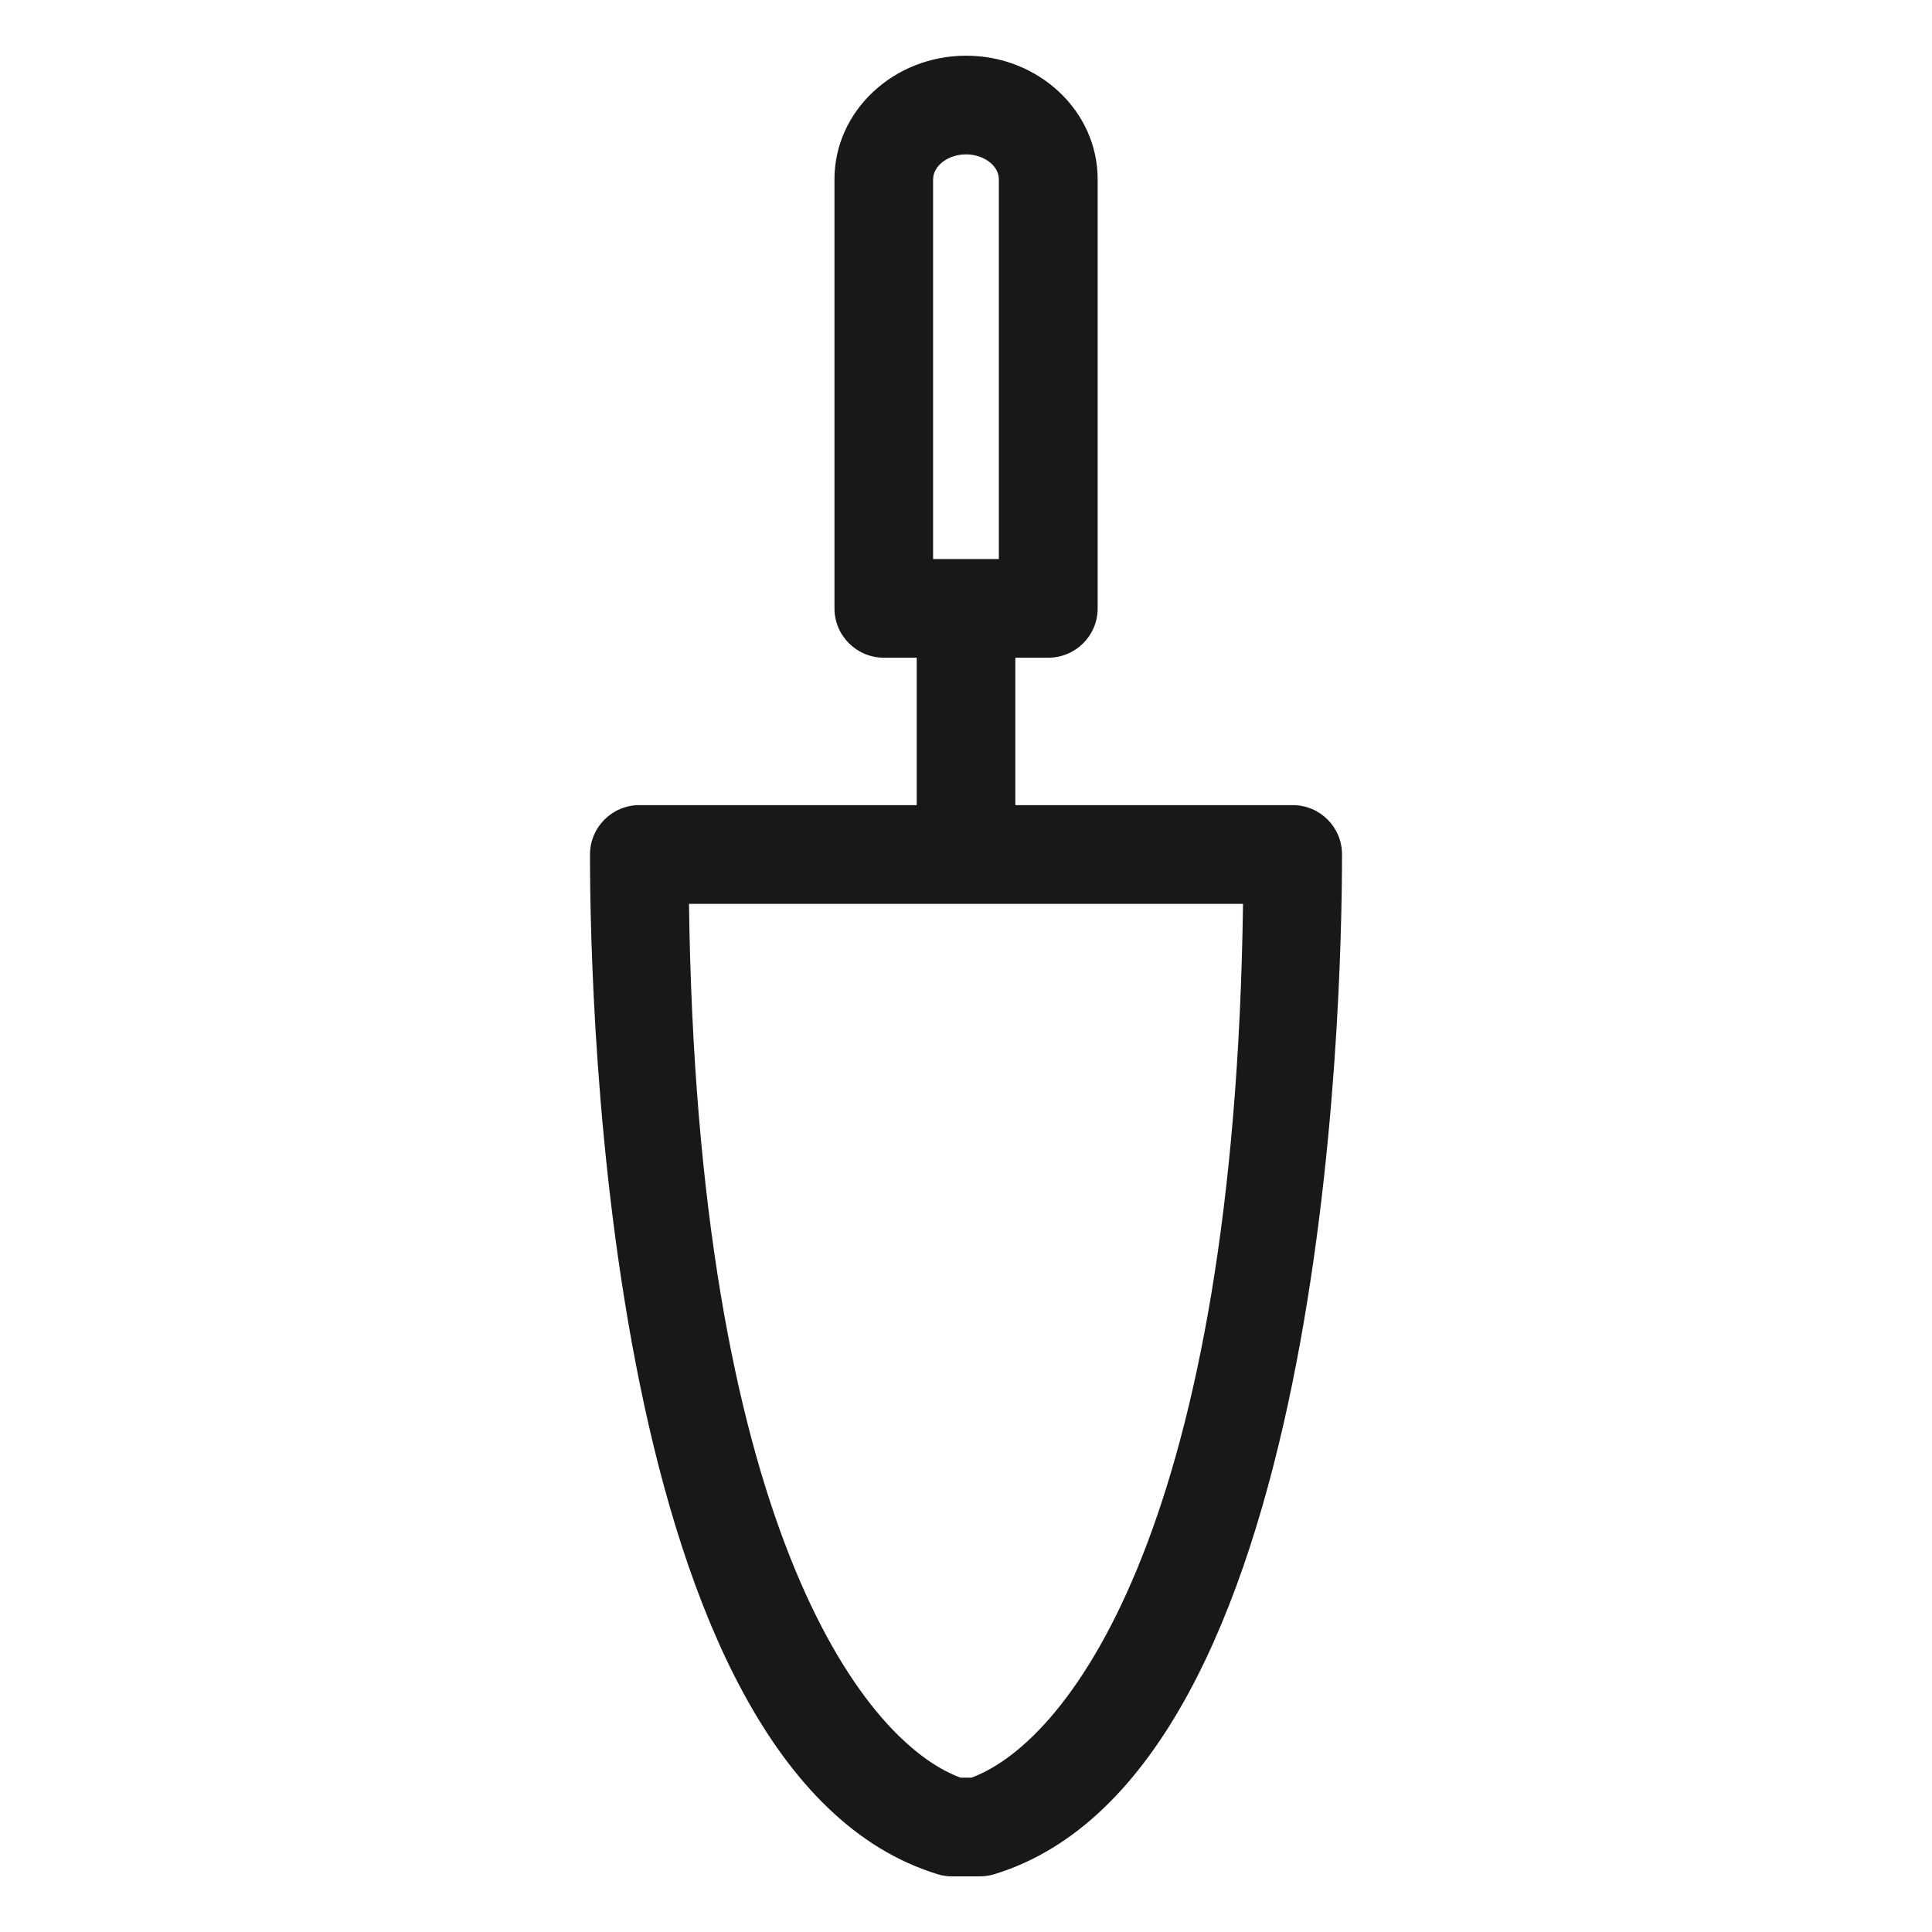
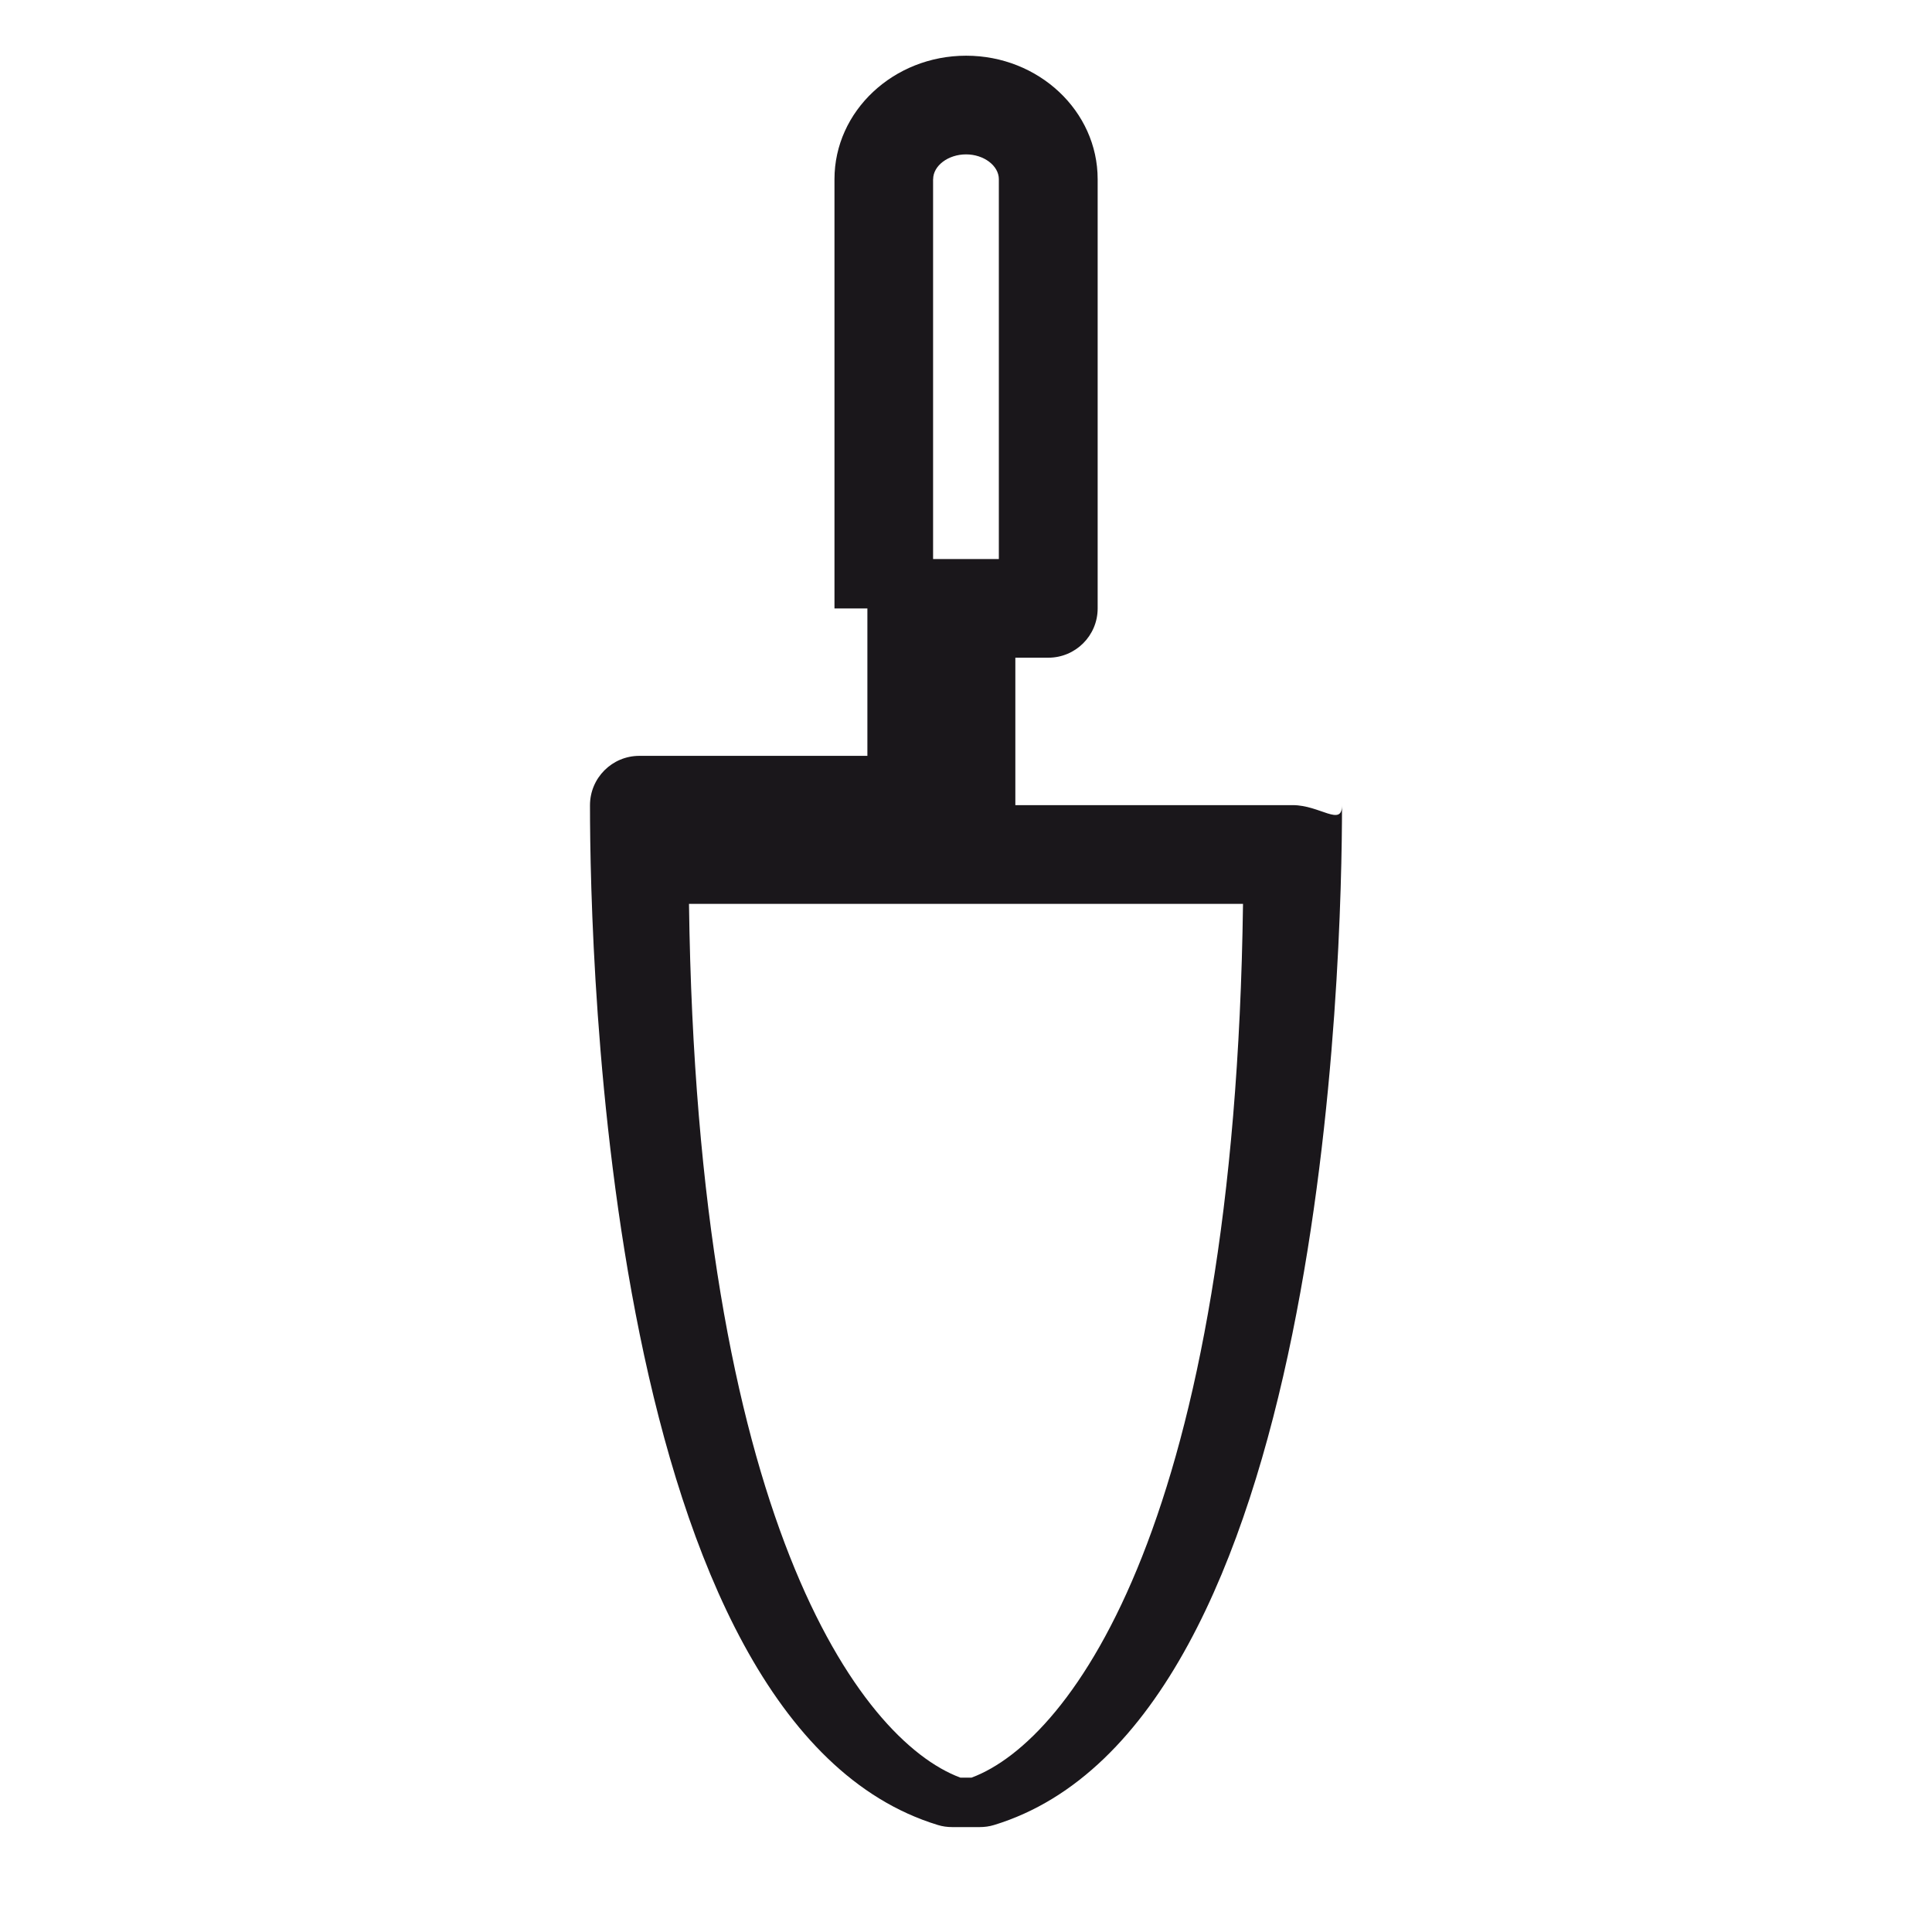
<svg xmlns="http://www.w3.org/2000/svg" version="1.1" id="Layer_1" x="0px" y="0px" width="29.76px" height="29.76px" viewBox="0 0 29.76 29.76" enable-background="new 0 0 29.76 29.76" xml:space="preserve">
-   <path fill="#1A171B" d="M14.966,27.382h-0.173c-1.56-0.581-4.054-4.021-4.18-13.459h8.534C19.02,23.362,16.526,26.801,14.966,27.382  L14.966,27.382z M14.374,2.76c0-0.207,0.231-0.382,0.507-0.382c0.274,0,0.505,0.175,0.505,0.382v5.851h-1.013V2.76L14.374,2.76z   M19.913,12.402h-4.273v-2.271h0.508c0.42,0,0.76-0.34,0.76-0.759V2.76c0-1.049-0.908-1.902-2.026-1.902  c-1.119,0-2.028,0.854-2.028,1.902v6.612c0,0.419,0.341,0.759,0.76,0.759h0.507v2.271H9.848c-0.419,0-0.76,0.34-0.76,0.761  c0,2.351,0.258,14.153,5.359,15.708c0.071,0.022,0.146,0.032,0.221,0.032h0.422c0.075,0,0.15-0.01,0.222-0.032  c5.102-1.555,5.36-13.357,5.36-15.708C20.673,12.742,20.333,12.402,19.913,12.402L19.913,12.402z" />
+   <path fill="#1A171B" d="M14.966,27.382h-0.173c-1.56-0.581-4.054-4.021-4.18-13.459h8.534C19.02,23.362,16.526,26.801,14.966,27.382  L14.966,27.382z M14.374,2.76c0-0.207,0.231-0.382,0.507-0.382c0.274,0,0.505,0.175,0.505,0.382v5.851h-1.013V2.76L14.374,2.76z   M19.913,12.402h-4.273v-2.271h0.508c0.42,0,0.76-0.34,0.76-0.759V2.76c0-1.049-0.908-1.902-2.026-1.902  c-1.119,0-2.028,0.854-2.028,1.902v6.612h0.507v2.271H9.848c-0.419,0-0.76,0.34-0.76,0.761  c0,2.351,0.258,14.153,5.359,15.708c0.071,0.022,0.146,0.032,0.221,0.032h0.422c0.075,0,0.15-0.01,0.222-0.032  c5.102-1.555,5.36-13.357,5.36-15.708C20.673,12.742,20.333,12.402,19.913,12.402L19.913,12.402z" />
</svg>